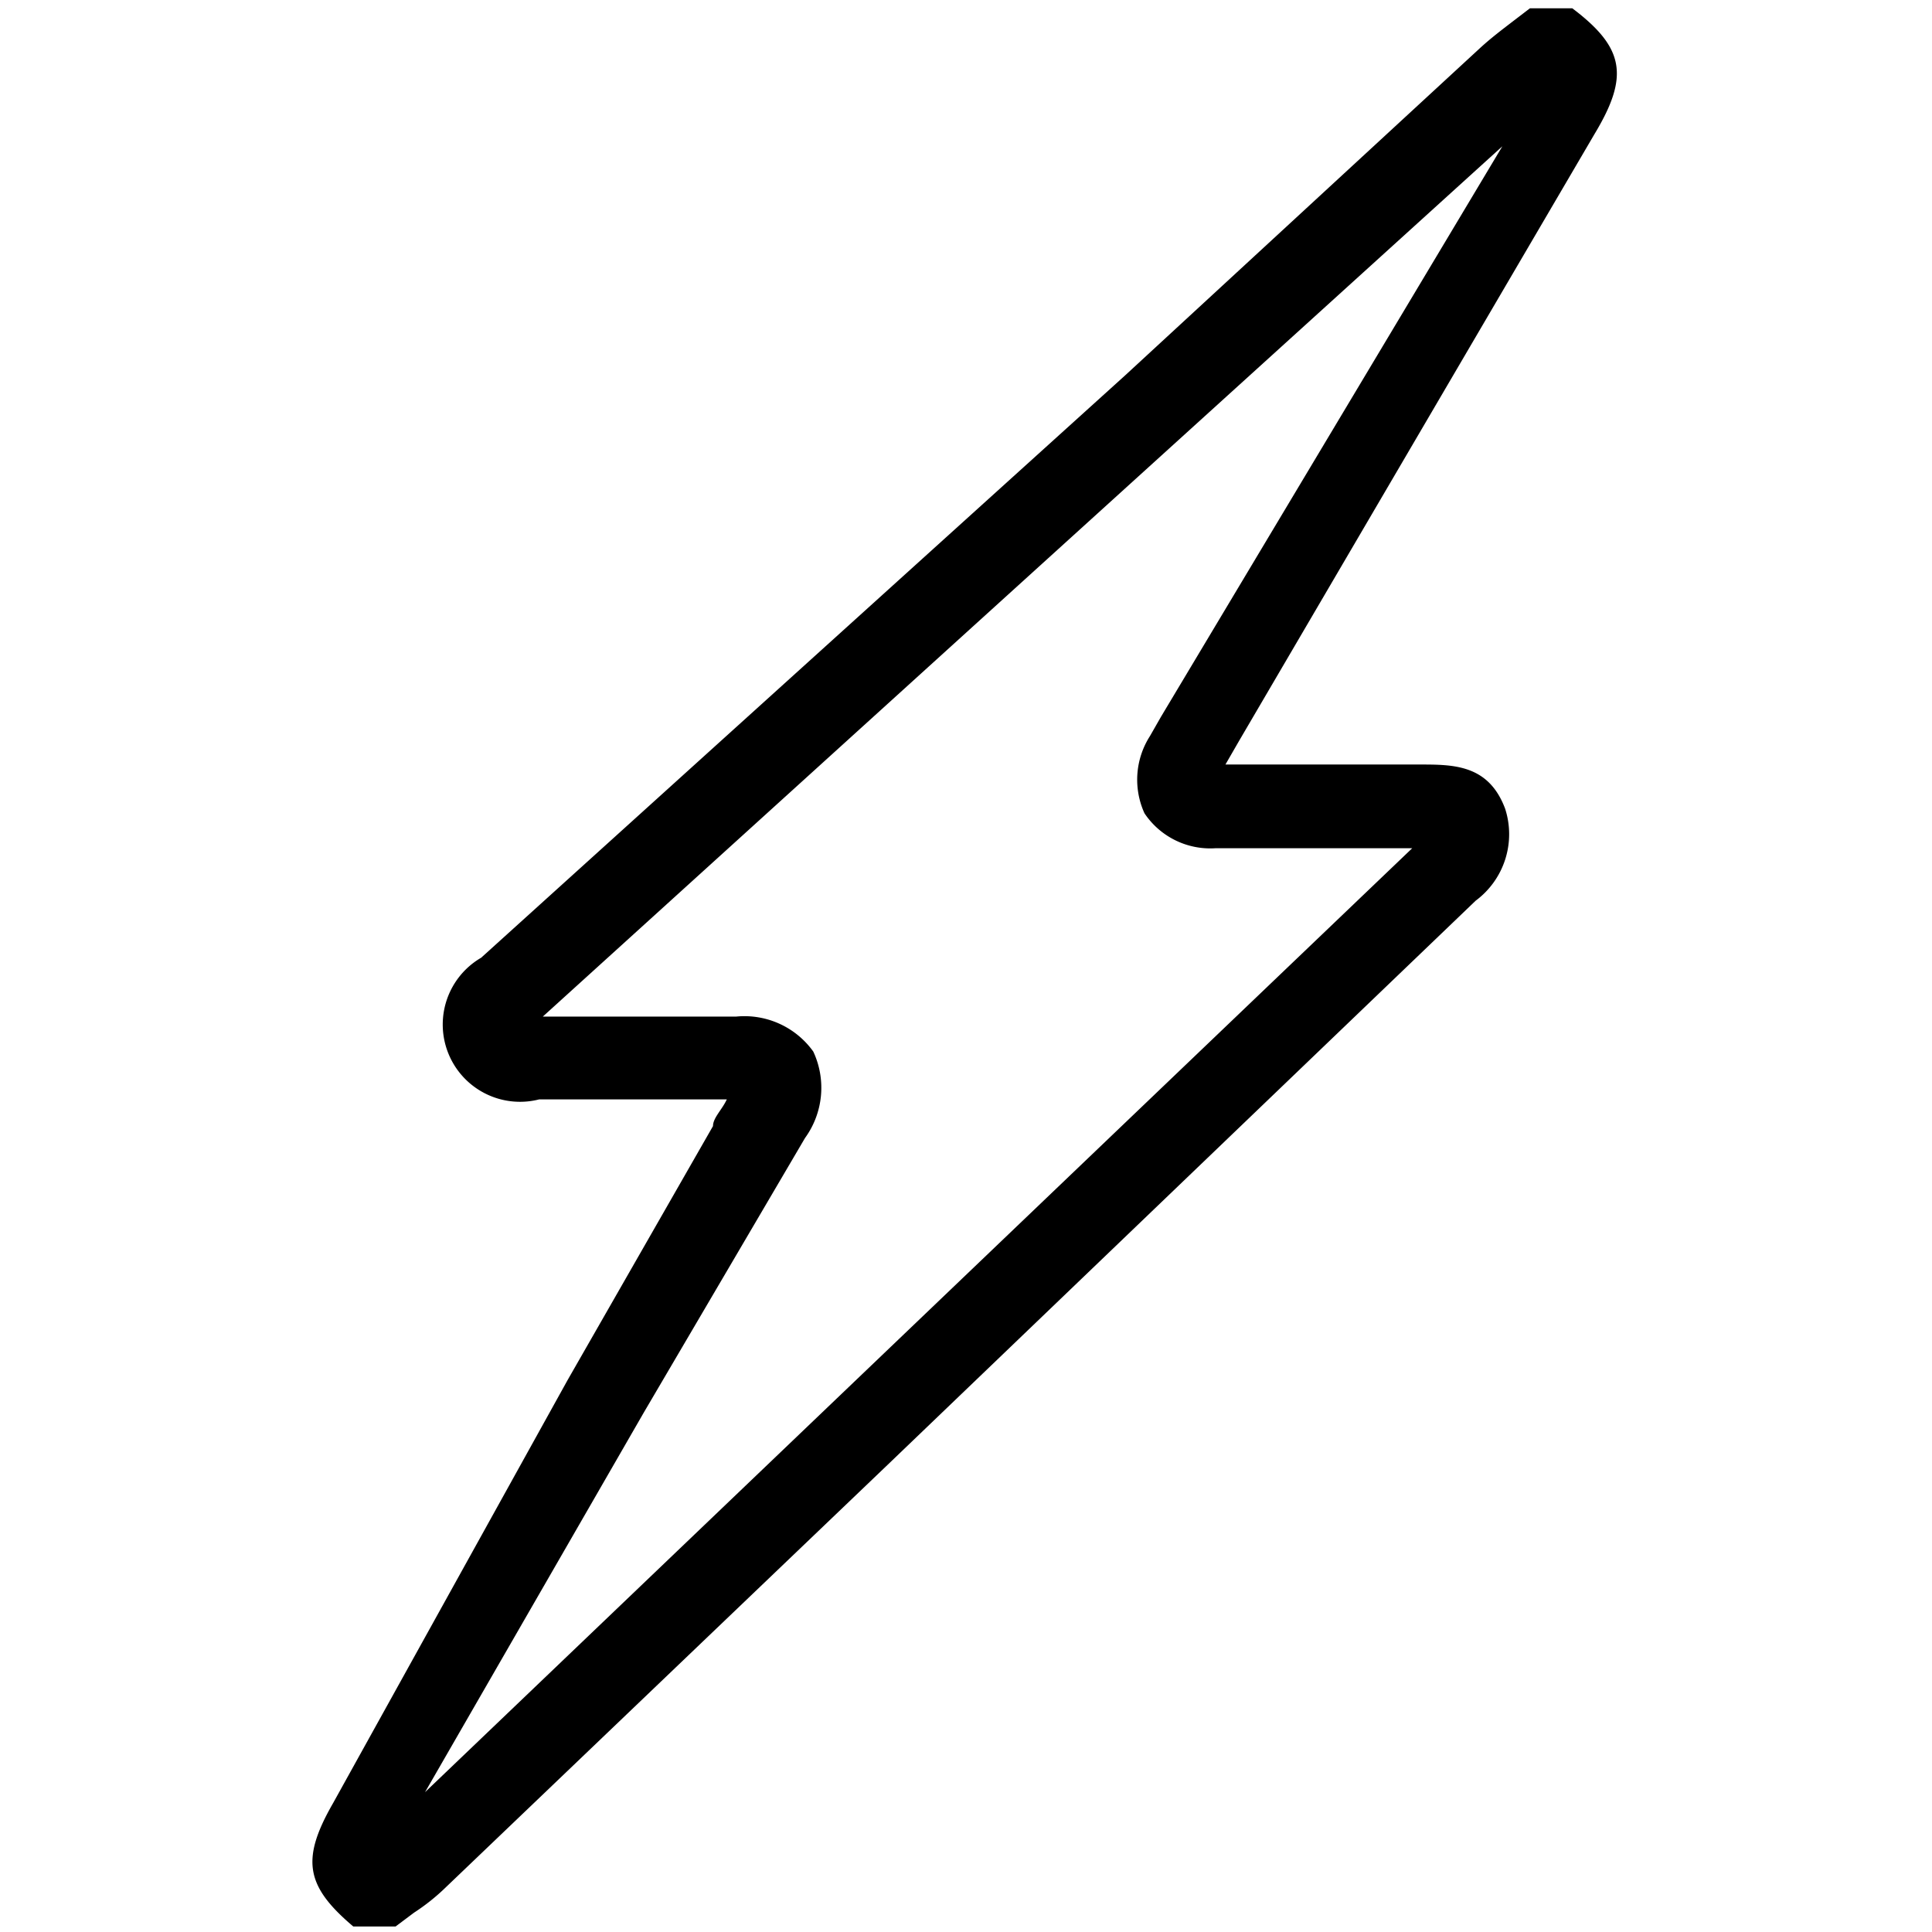
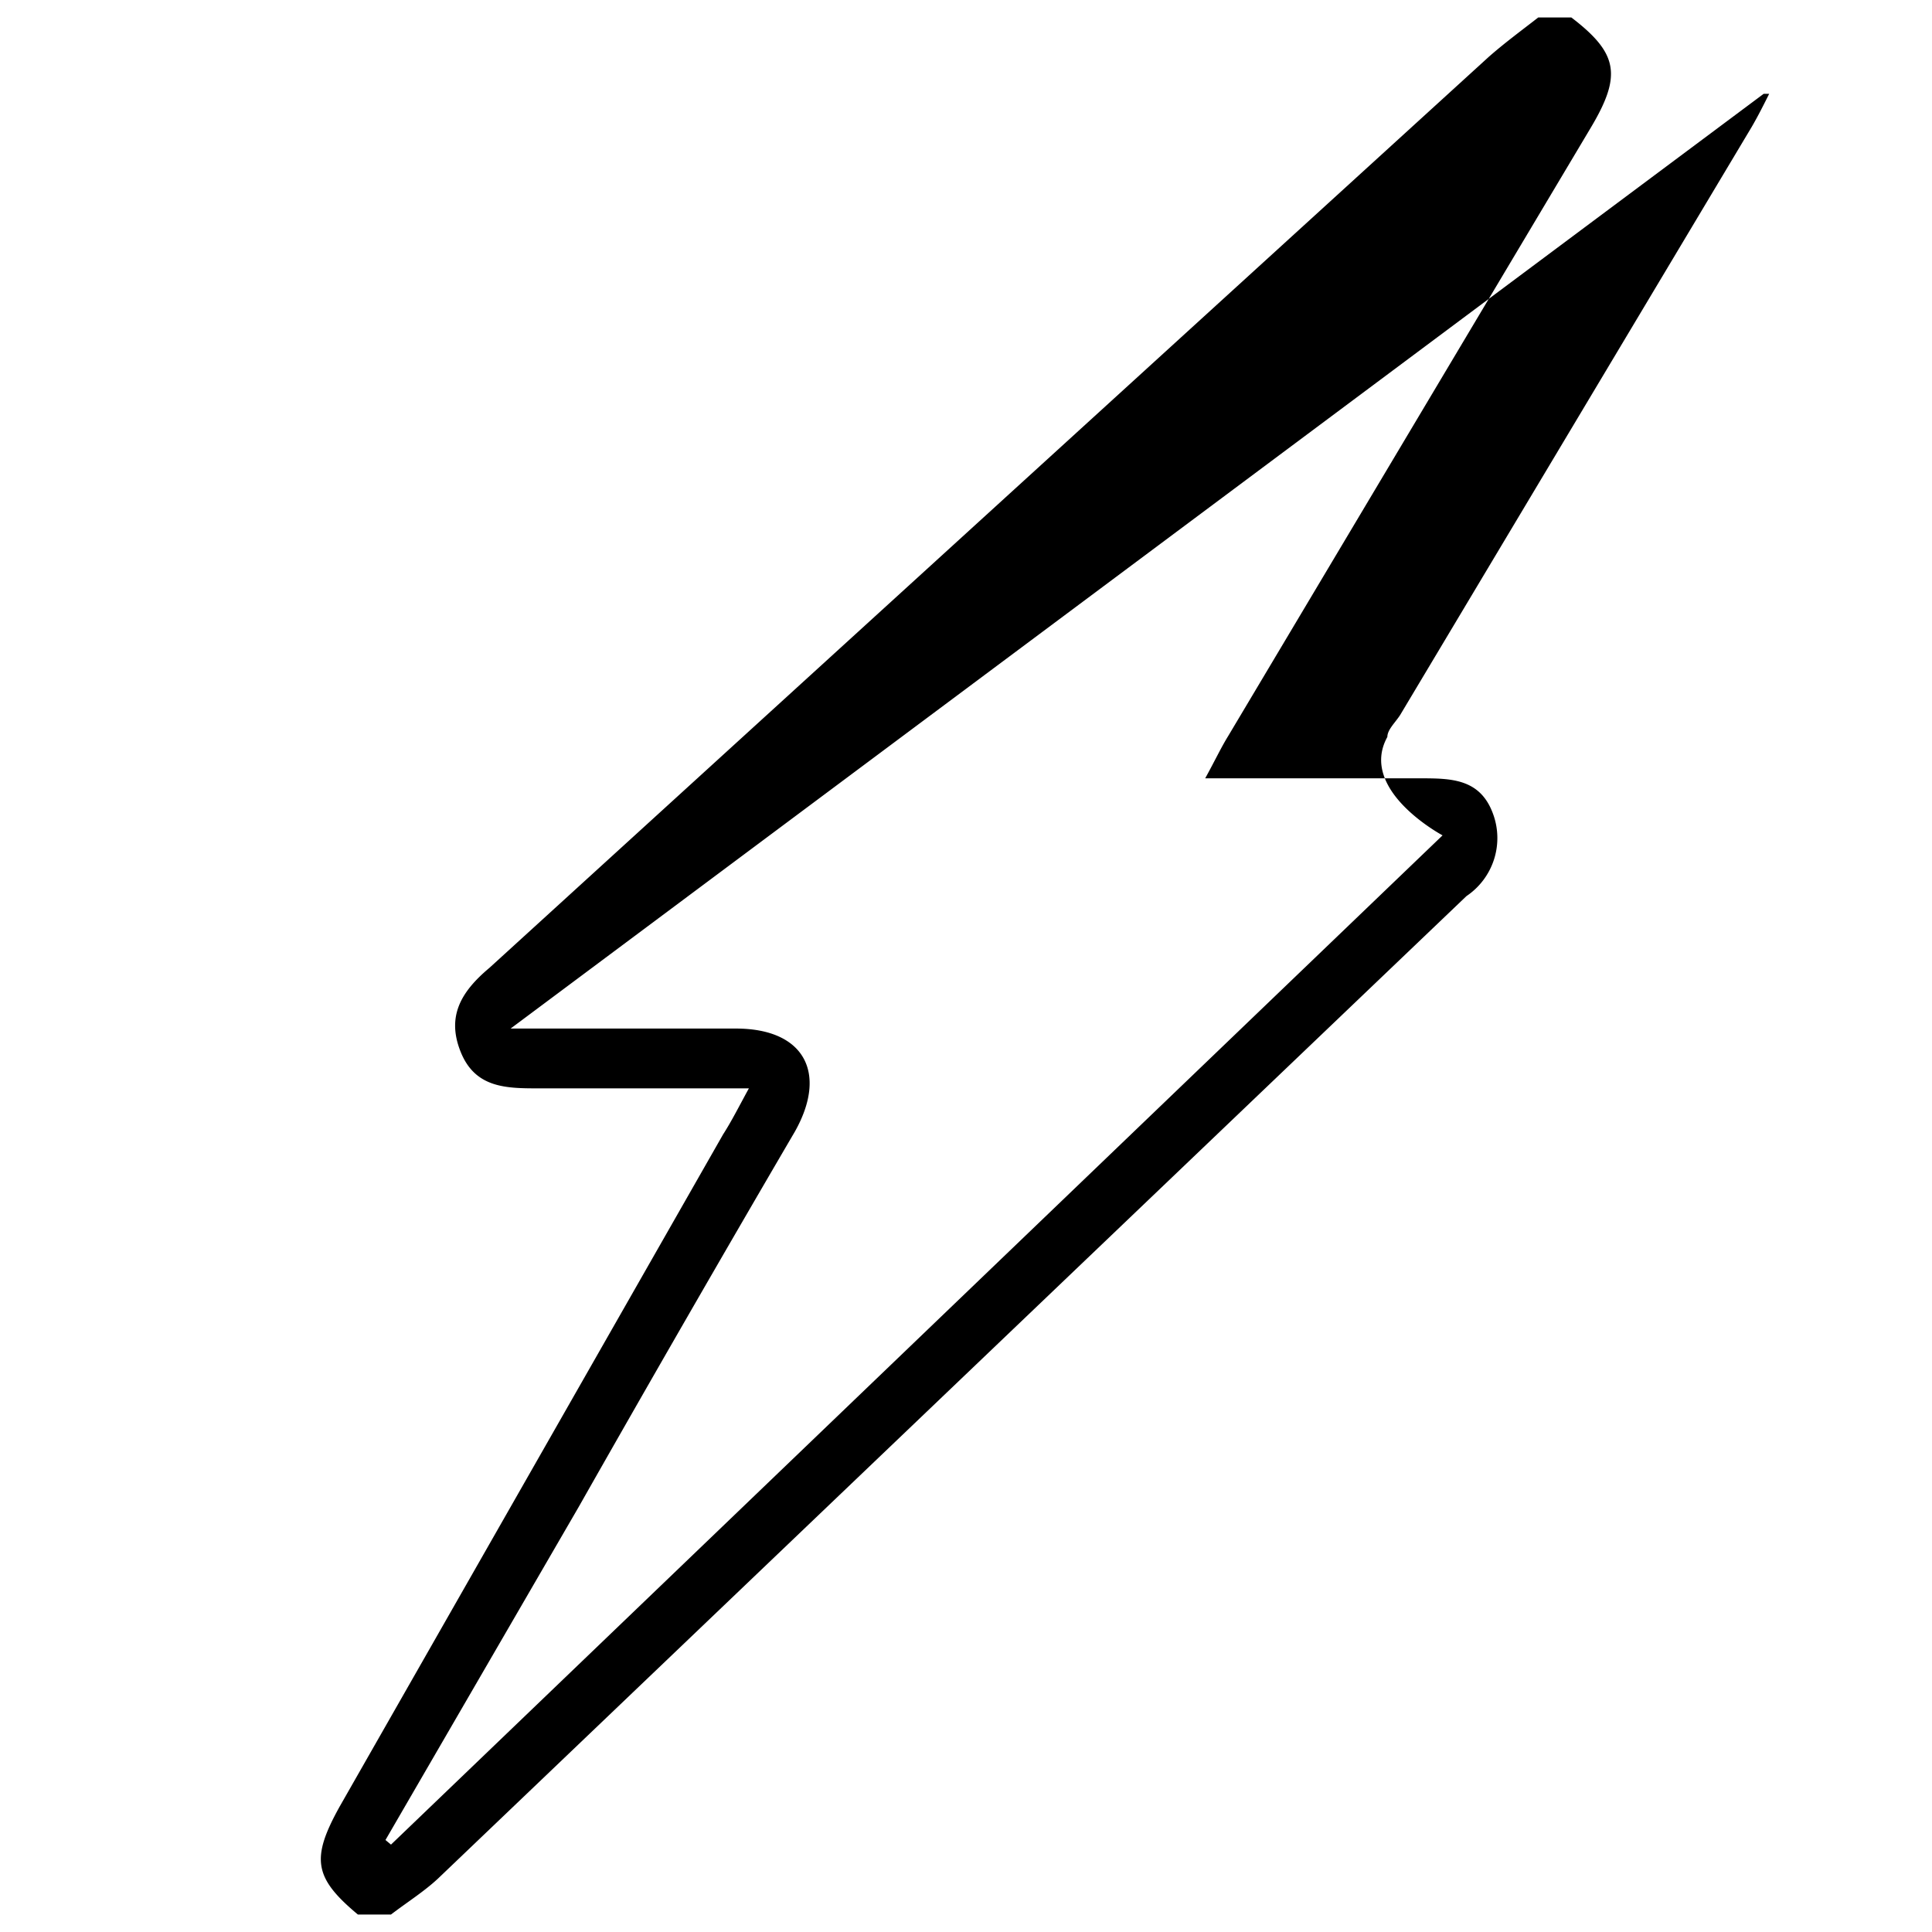
<svg xmlns="http://www.w3.org/2000/svg" id="Capa_1" data-name="Capa 1" viewBox="0 0 21 21">
-   <path d="M17.08.19c.51.39.55.63.21,1.2L13.35,8c-.08.13-.14.26-.25.46h2.33c.34,0,.66,0,.8.39a.76.76,0,0,1-.29.89L4.76,20.42c-.15.14-.34.26-.51.39H3.89c-.48-.4-.51-.61-.2-1.17l4.17-7.31c.09-.14.16-.28.28-.5H5.86c-.35,0-.69,0-.85-.39s0-.66.31-.92L16.18.62c.17-.15.36-.29.54-.43ZM4.19,20l.06.05L15.68,9.08c-.91,0-1.69,0-2.46,0s-.92-.49-.6-1.07c0-.08.09-.16.14-.24l3.82-6.39c.07-.12.13-.24.19-.36l-.06,0L5.55,11.18H8c.74,0,1,.48.64,1.12q-1.17,2-2.35,4.08Z" />
-   <path d="M4.3,20.94H3.84l0,0c-.52-.44-.57-.73-.22-1.34L6.17,15l1.58-2.76c0-.09.1-.18.15-.29l0,0H5.86a.84.84,0,0,1-.63-1.54l7-6.33L16.09.52c.12-.11.24-.2.37-.3l.17-.13,0,0h.46l0,0c.57.43.62.74.24,1.37L13.47,8.05l-.15.26h2.11c.37,0,.75,0,.93.48a.9.9,0,0,1-.32,1L9.65,15.92l-4.8,4.59a2.26,2.26,0,0,1-.35.28l-.16.12Zm-.36-.27h.27l.13-.09c.12-.09.23-.17.33-.26l4.8-4.59,6.38-6.11c.28-.27.36-.49.26-.74s-.26-.31-.64-.31h-2.6l.2-.36c.07-.12.11-.21.17-.3l3.93-6.59c.3-.5.28-.67-.13-1h-.28l-.14.11c-.12.09-.24.18-.35.28L12.36,4.28Q8.9,7.46,5.41,10.62c-.32.29-.39.5-.28.77s.33.31.68.31H8.36l-.22.42L8,12.4,6.4,15.16c-.86,1.52-1.73,3-2.59,4.54C3.53,20.19,3.55,20.34,3.94,20.67Zm.32-.47L4,20l2.76-4.79c.58-1,1.15-2,1.72-3a.71.71,0,0,0,.09-.67A.67.67,0,0,0,8,11.32H5.21L16.7.82l.22.13,0,.13-.06.12-.13.24L12.85,7.88l-.12.19a.66.66,0,0,0-.06.63.62.62,0,0,0,.55.24c.53,0,1.06,0,1.64,0H16l-.24.23Zm2.81-9.15H8a.92.92,0,0,1,.84.38.93.93,0,0,1-.09.94L7,15.35,4.62,19.48,15.35,9.22H13.21a.86.86,0,0,1-.77-.38A.88.88,0,0,1,12.5,8l.12-.21,0,0,3.71-6.2L5.9,11.05H7.07Z" />
+   <path d="M17.08.19c.51.39.55.63.21,1.2L13.35,8c-.08.13-.14.26-.25.46h2.33c.34,0,.66,0,.8.39a.76.76,0,0,1-.29.89L4.76,20.42c-.15.14-.34.26-.51.39H3.89c-.48-.4-.51-.61-.2-1.17l4.17-7.31c.09-.14.16-.28.28-.5H5.86c-.35,0-.69,0-.85-.39s0-.66.31-.92L16.18.62c.17-.15.36-.29.54-.43ZM4.19,20l.06.05L15.68,9.08s-.92-.49-.6-1.07c0-.08.09-.16.14-.24l3.82-6.39c.07-.12.13-.24.19-.36l-.06,0L5.55,11.18H8c.74,0,1,.48.64,1.12q-1.17,2-2.35,4.08Z" />
</svg>